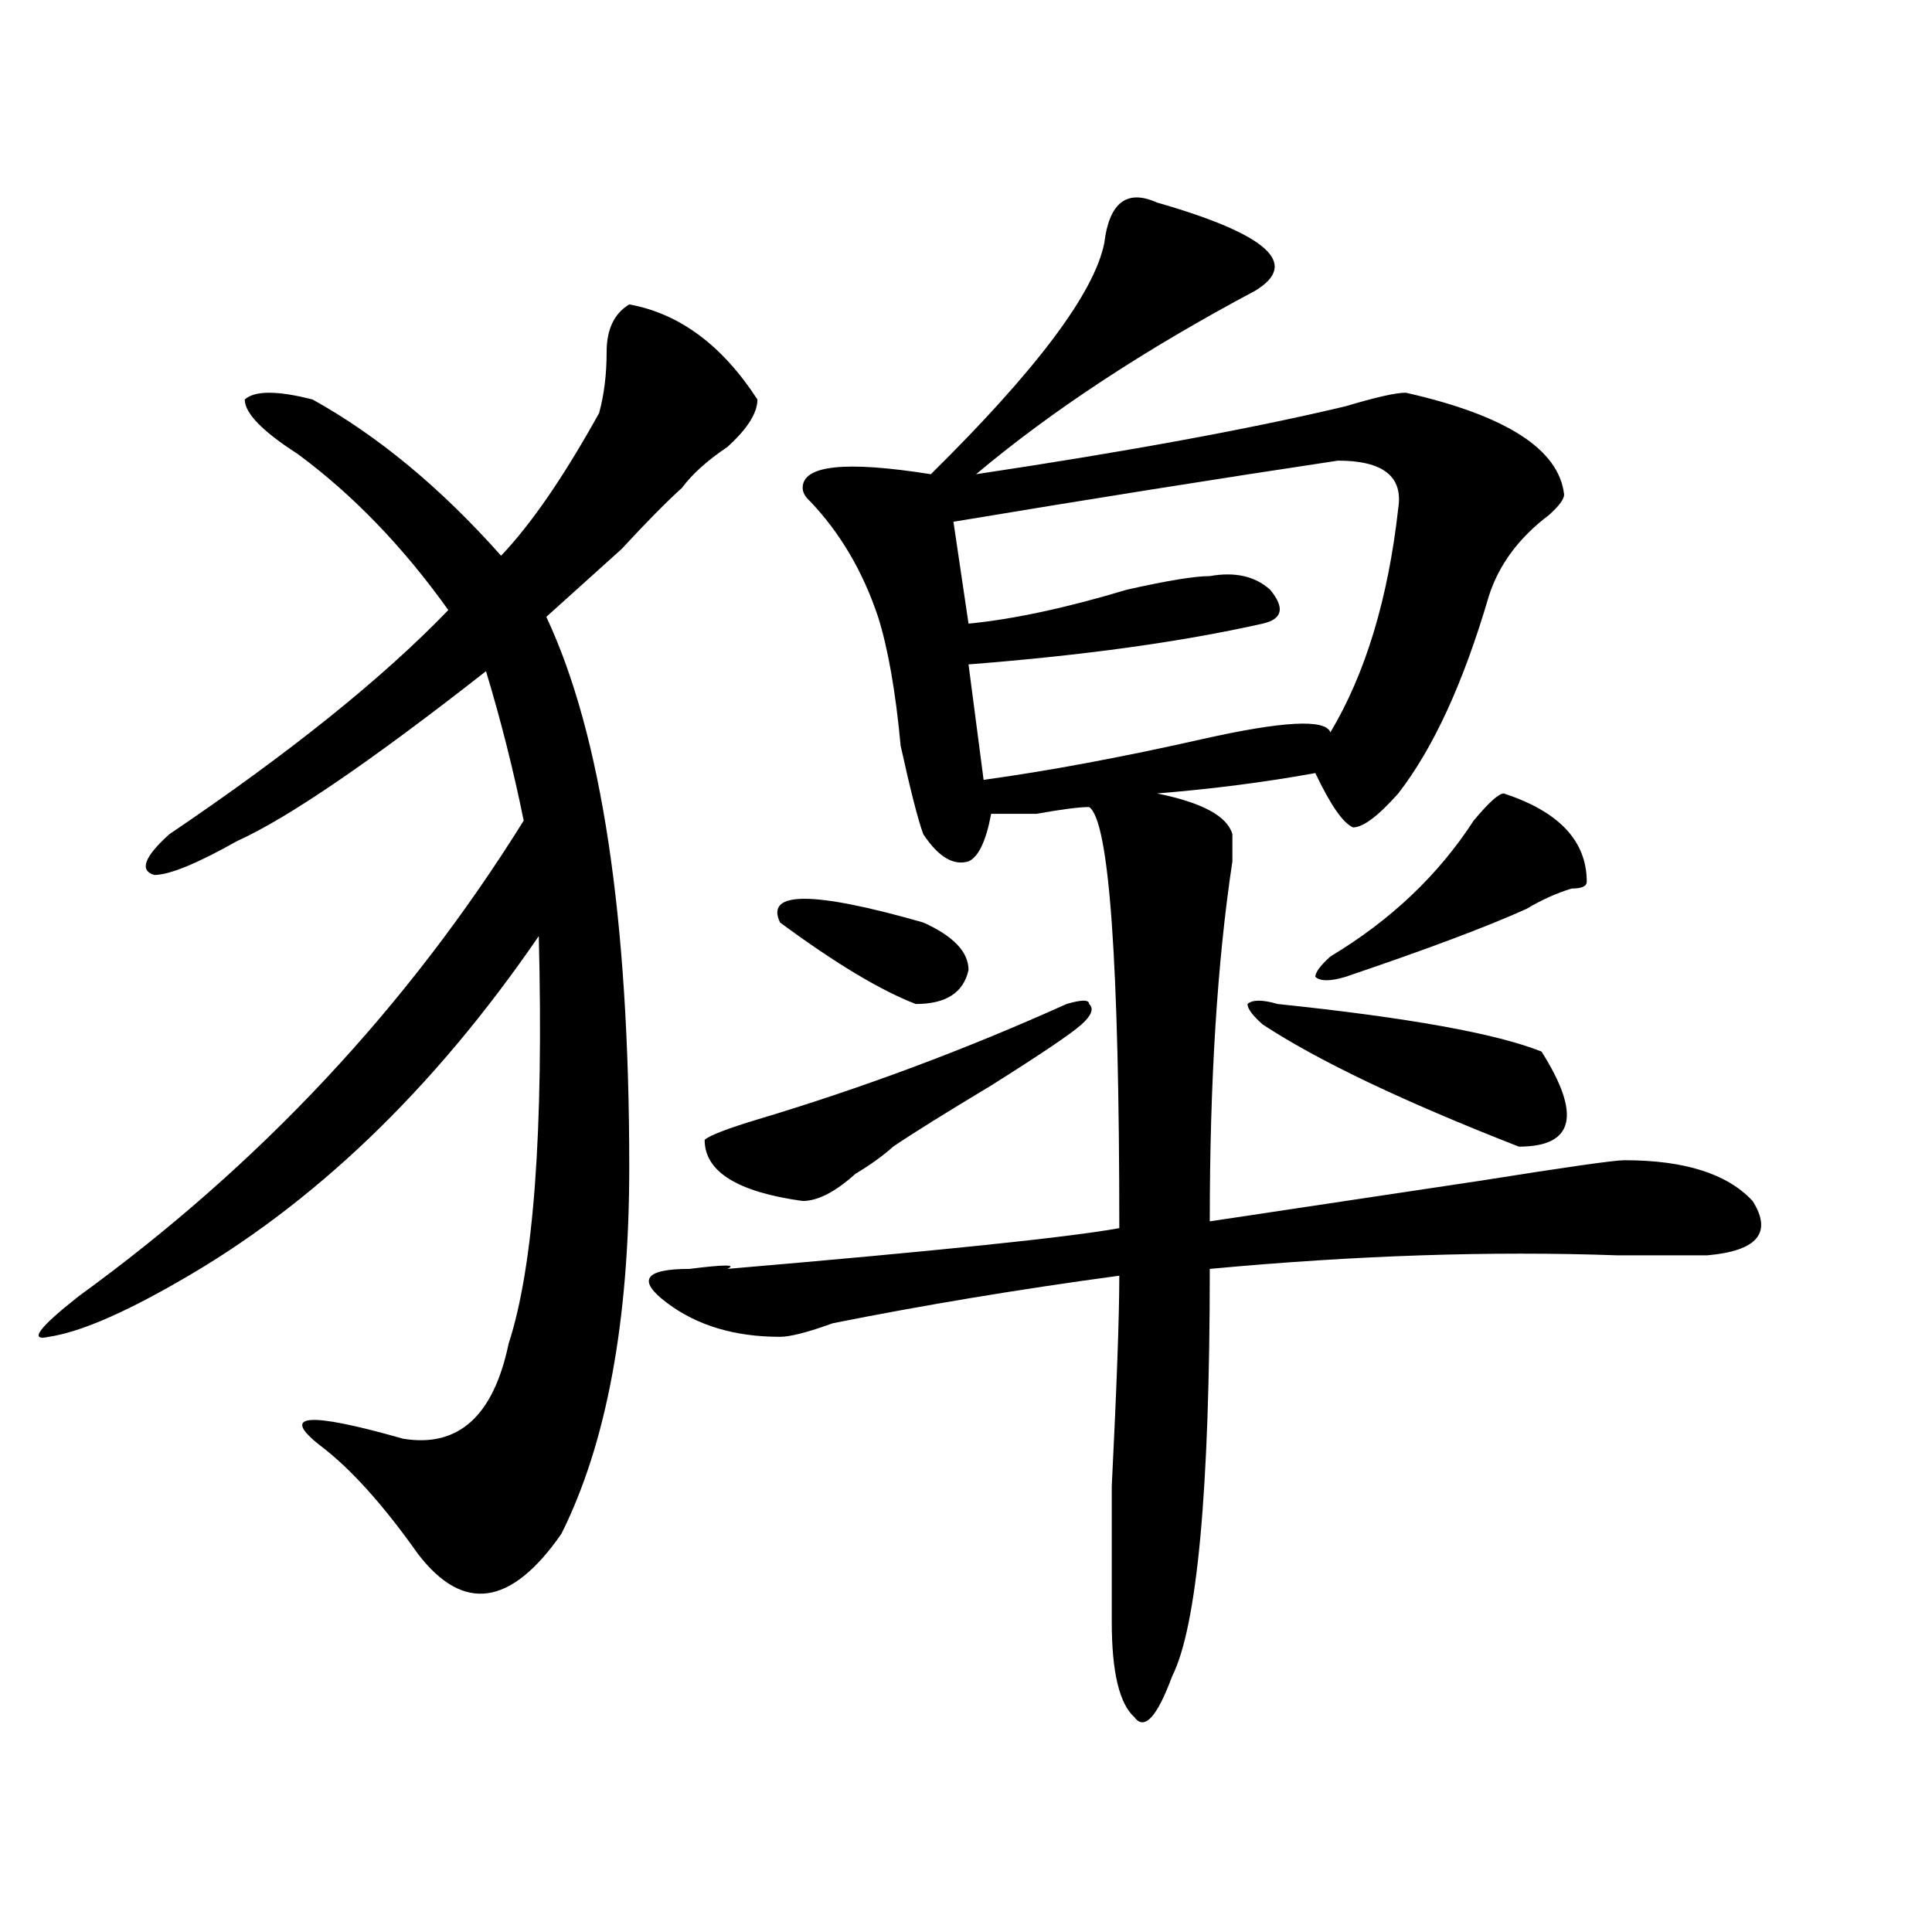
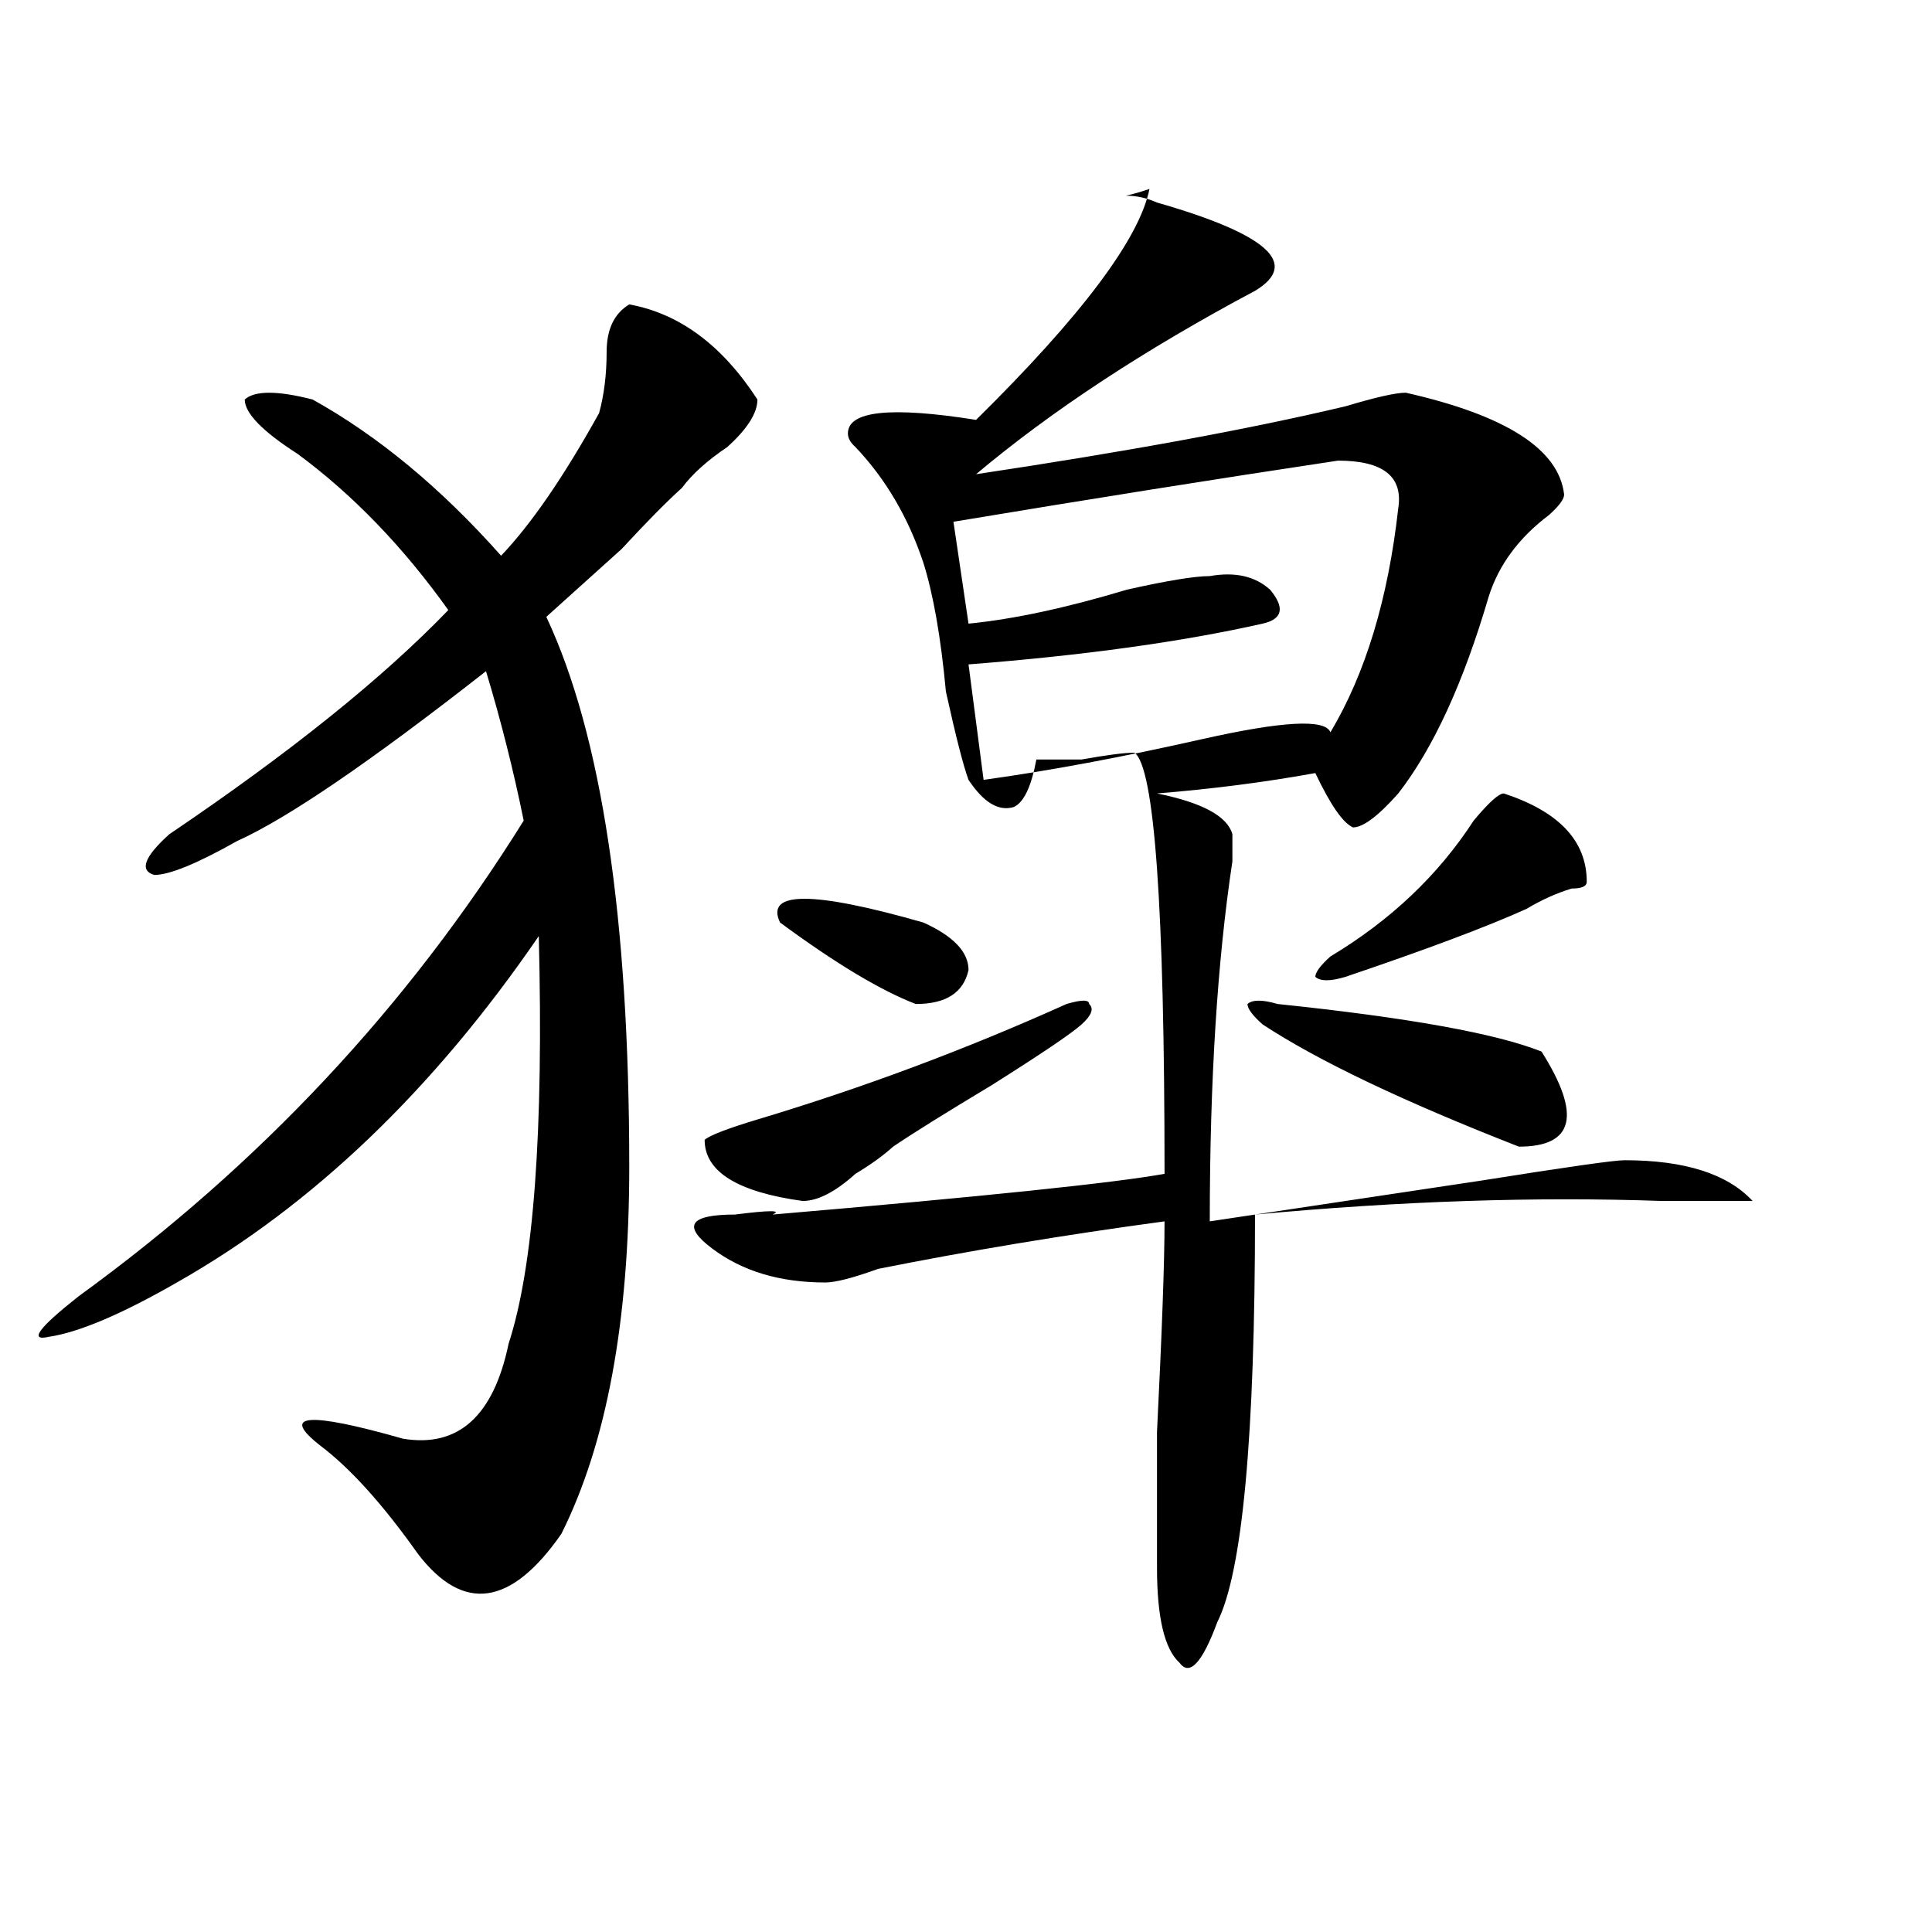
<svg xmlns="http://www.w3.org/2000/svg" version="1.1" id="图层_1" x="0px" y="0px" width="1000px" height="1000px" viewBox="0 0 1000 1000" enable-background="new 0 0 1000 1000" xml:space="preserve">
-   <path d="M325.699,157.563c25.975,4.724,48.108,21.094,66.34,49.219c0,7.031-5.244,15.271-15.609,24.609  c-10.427,7.031-18.231,14.063-23.414,21.094c-7.805,7.031-18.231,17.578-31.219,31.641c-15.609,14.063-28.658,25.818-39.023,35.156  c28.597,60.975,42.926,155.896,42.926,284.766c0,79.706-11.707,142.987-35.121,189.844c-26.036,37.463-50.73,40.979-74.145,10.547  c-18.231-25.763-35.121-44.494-50.73-56.25c-20.854-16.369-6.524-17.578,42.926-3.516c28.597,4.725,46.828-11.7,54.633-49.219  c12.987-39.825,18.17-110.138,15.609-210.938c-54.633,79.706-117.07,139.472-187.313,179.297  c-28.658,16.425-50.73,25.818-66.34,28.125c-10.427,2.362-5.244-4.669,15.609-21.094c93.656-67.95,170.361-149.963,230.238-246.094  c-5.244-25.763-11.707-51.525-19.512-77.344c-59.877,46.912-102.803,76.19-128.777,87.891  c-20.854,11.756-35.121,17.578-42.926,17.578c-7.805-2.307-5.244-9.338,7.805-21.094c62.438-42.188,110.546-80.859,144.387-116.016  c-23.414-32.794-49.45-59.766-78.047-80.859c-18.231-11.7-27.316-21.094-27.316-28.125c5.183-4.669,16.89-4.669,35.121,0  c33.779,18.786,66.34,45.703,97.559,80.859c15.609-16.369,32.499-40.979,50.73-73.828c2.561-9.339,3.902-19.886,3.902-31.641  C313.992,170.472,317.895,162.286,325.699,157.563z M598.863,104.828c57.193,16.425,74.145,31.641,50.73,45.703  c-57.255,30.487-105.363,62.128-144.387,94.922c78.047-11.7,141.765-23.401,191.215-35.156c15.609-4.669,25.975-7.031,31.219-7.031  c52.011,11.755,79.327,29.333,81.949,52.734c0,2.362-2.622,5.878-7.805,10.547c-15.609,11.756-26.036,25.818-31.219,42.188  c-13.049,44.55-28.658,78.553-46.828,101.953c-10.427,11.756-18.231,17.578-23.414,17.578c-5.244-2.307-11.707-11.7-19.512-28.125  c-26.036,4.725-53.353,8.24-81.949,10.547c23.414,4.725,36.401,11.756,39.023,21.094c0,2.362,0,7.031,0,14.063  c-7.805,51.581-11.707,113.709-11.707,186.328c31.219-4.669,78.047-11.7,140.484-21.094c44.206-7.031,68.9-10.547,74.145-10.547  c31.219,0,53.291,7.031,66.34,21.094c10.365,16.425,2.561,25.818-23.414,28.125c-10.427,0-26.036,0-46.828,0  c-65.06-2.307-135.302,0-210.727,7.031c0,114.862-6.524,185.119-19.512,210.938c-7.805,21.094-14.329,28.125-19.512,21.094  c-7.805-7.031-11.707-23.456-11.707-49.219c0-11.756,0-35.156,0-70.313c2.561-51.525,3.902-87.891,3.902-108.984  c-52.072,7.031-101.461,15.271-148.289,24.609c-13.049,4.725-22.134,7.031-27.316,7.031c-23.414,0-42.926-5.822-58.535-17.578  c-15.609-11.7-11.707-17.578,11.707-17.578c18.17-2.307,24.694-2.307,19.512,0c109.266-9.338,176.886-16.369,202.922-21.094  c0-138.263-5.244-210.938-15.609-217.969c-5.244,0-14.329,1.209-27.316,3.516c-13.049,0-20.854,0-23.414,0  c-2.622,14.063-6.524,22.303-11.707,24.609c-7.805,2.362-15.609-2.307-23.414-14.063c-2.622-7.031-6.524-22.247-11.707-45.703  c-2.622-28.125-6.524-50.372-11.707-66.797c-7.805-23.4-19.512-43.341-35.121-59.766c-2.622-2.308-3.902-4.669-3.902-7.031  c0-11.7,22.072-14.063,66.34-7.031c54.633-53.888,84.51-93.714,89.754-119.531C574.107,104.828,583.254,97.797,598.863,104.828z   M552.035,519.672c7.805-2.307,11.707-2.307,11.707,0c2.561,2.362,1.28,5.878-3.902,10.547  c-5.244,4.725-20.854,15.271-46.828,31.641c-23.414,14.063-40.365,24.609-50.73,31.641c-5.244,4.725-11.707,9.394-19.512,14.063  c-10.427,9.394-19.512,14.063-27.316,14.063c-33.841-4.669-50.73-15.216-50.73-31.641c2.561-2.307,11.707-5.822,27.316-10.547  C446.672,563.068,499.963,543.128,552.035,519.672z M477.891,477.484c15.609,7.031,23.414,15.271,23.414,24.609  c-2.622,11.756-11.707,17.578-27.316,17.578c-18.231-7.031-41.646-21.094-70.242-42.188  C395.941,461.115,420.636,461.115,477.891,477.484z M692.52,238.422c-62.438,9.394-128.777,19.94-199.02,31.641l7.805,52.734  c23.414-2.307,50.73-8.185,81.949-17.578c20.792-4.669,35.121-7.031,42.926-7.031c12.987-2.307,23.414,0,31.219,7.031  c7.805,9.394,6.463,15.271-3.902,17.578c-41.646,9.394-92.376,16.425-152.191,21.094l7.805,59.766  c33.779-4.669,71.522-11.7,113.168-21.094c41.584-9.338,63.718-10.547,66.34-3.516c18.17-30.432,29.877-69.104,35.121-116.016  C726.299,246.661,715.934,238.422,692.52,238.422z M797.883,544.281c20.792,32.85,16.89,49.219-11.707,49.219  c-59.877-23.4-104.083-44.494-132.68-63.281c-5.244-4.669-7.805-8.185-7.805-10.547c2.561-2.307,7.805-2.307,15.609,0  C728.921,526.703,774.469,534.943,797.883,544.281z M778.371,410.688c28.597,9.394,42.926,24.609,42.926,45.703  c0,2.362-2.622,3.516-7.805,3.516c-7.805,2.362-15.609,5.878-23.414,10.547c-20.854,9.394-52.072,21.094-93.656,35.156  c-7.805,2.362-13.049,2.362-15.609,0c0-2.307,2.561-5.822,7.805-10.547c31.219-18.731,55.913-42.188,74.145-70.313  C770.566,415.412,775.749,410.688,778.371,410.688z" />
+   <path d="M325.699,157.563c25.975,4.724,48.108,21.094,66.34,49.219c0,7.031-5.244,15.271-15.609,24.609  c-10.427,7.031-18.231,14.063-23.414,21.094c-7.805,7.031-18.231,17.578-31.219,31.641c-15.609,14.063-28.658,25.818-39.023,35.156  c28.597,60.975,42.926,155.896,42.926,284.766c0,79.706-11.707,142.987-35.121,189.844c-26.036,37.463-50.73,40.979-74.145,10.547  c-18.231-25.763-35.121-44.494-50.73-56.25c-20.854-16.369-6.524-17.578,42.926-3.516c28.597,4.725,46.828-11.7,54.633-49.219  c12.987-39.825,18.17-110.138,15.609-210.938c-54.633,79.706-117.07,139.472-187.313,179.297  c-28.658,16.425-50.73,25.818-66.34,28.125c-10.427,2.362-5.244-4.669,15.609-21.094c93.656-67.95,170.361-149.963,230.238-246.094  c-5.244-25.763-11.707-51.525-19.512-77.344c-59.877,46.912-102.803,76.19-128.777,87.891  c-20.854,11.756-35.121,17.578-42.926,17.578c-7.805-2.307-5.244-9.338,7.805-21.094c62.438-42.188,110.546-80.859,144.387-116.016  c-23.414-32.794-49.45-59.766-78.047-80.859c-18.231-11.7-27.316-21.094-27.316-28.125c5.183-4.669,16.89-4.669,35.121,0  c33.779,18.786,66.34,45.703,97.559,80.859c15.609-16.369,32.499-40.979,50.73-73.828c2.561-9.339,3.902-19.886,3.902-31.641  C313.992,170.472,317.895,162.286,325.699,157.563z M598.863,104.828c57.193,16.425,74.145,31.641,50.73,45.703  c-57.255,30.487-105.363,62.128-144.387,94.922c78.047-11.7,141.765-23.401,191.215-35.156c15.609-4.669,25.975-7.031,31.219-7.031  c52.011,11.755,79.327,29.333,81.949,52.734c0,2.362-2.622,5.878-7.805,10.547c-15.609,11.756-26.036,25.818-31.219,42.188  c-13.049,44.55-28.658,78.553-46.828,101.953c-10.427,11.756-18.231,17.578-23.414,17.578c-5.244-2.307-11.707-11.7-19.512-28.125  c-26.036,4.725-53.353,8.24-81.949,10.547c23.414,4.725,36.401,11.756,39.023,21.094c0,2.362,0,7.031,0,14.063  c-7.805,51.581-11.707,113.709-11.707,186.328c31.219-4.669,78.047-11.7,140.484-21.094c44.206-7.031,68.9-10.547,74.145-10.547  c31.219,0,53.291,7.031,66.34,21.094c-10.427,0-26.036,0-46.828,0  c-65.06-2.307-135.302,0-210.727,7.031c0,114.862-6.524,185.119-19.512,210.938c-7.805,21.094-14.329,28.125-19.512,21.094  c-7.805-7.031-11.707-23.456-11.707-49.219c0-11.756,0-35.156,0-70.313c2.561-51.525,3.902-87.891,3.902-108.984  c-52.072,7.031-101.461,15.271-148.289,24.609c-13.049,4.725-22.134,7.031-27.316,7.031c-23.414,0-42.926-5.822-58.535-17.578  c-15.609-11.7-11.707-17.578,11.707-17.578c18.17-2.307,24.694-2.307,19.512,0c109.266-9.338,176.886-16.369,202.922-21.094  c0-138.263-5.244-210.938-15.609-217.969c-5.244,0-14.329,1.209-27.316,3.516c-13.049,0-20.854,0-23.414,0  c-2.622,14.063-6.524,22.303-11.707,24.609c-7.805,2.362-15.609-2.307-23.414-14.063c-2.622-7.031-6.524-22.247-11.707-45.703  c-2.622-28.125-6.524-50.372-11.707-66.797c-7.805-23.4-19.512-43.341-35.121-59.766c-2.622-2.308-3.902-4.669-3.902-7.031  c0-11.7,22.072-14.063,66.34-7.031c54.633-53.888,84.51-93.714,89.754-119.531C574.107,104.828,583.254,97.797,598.863,104.828z   M552.035,519.672c7.805-2.307,11.707-2.307,11.707,0c2.561,2.362,1.28,5.878-3.902,10.547  c-5.244,4.725-20.854,15.271-46.828,31.641c-23.414,14.063-40.365,24.609-50.73,31.641c-5.244,4.725-11.707,9.394-19.512,14.063  c-10.427,9.394-19.512,14.063-27.316,14.063c-33.841-4.669-50.73-15.216-50.73-31.641c2.561-2.307,11.707-5.822,27.316-10.547  C446.672,563.068,499.963,543.128,552.035,519.672z M477.891,477.484c15.609,7.031,23.414,15.271,23.414,24.609  c-2.622,11.756-11.707,17.578-27.316,17.578c-18.231-7.031-41.646-21.094-70.242-42.188  C395.941,461.115,420.636,461.115,477.891,477.484z M692.52,238.422c-62.438,9.394-128.777,19.94-199.02,31.641l7.805,52.734  c23.414-2.307,50.73-8.185,81.949-17.578c20.792-4.669,35.121-7.031,42.926-7.031c12.987-2.307,23.414,0,31.219,7.031  c7.805,9.394,6.463,15.271-3.902,17.578c-41.646,9.394-92.376,16.425-152.191,21.094l7.805,59.766  c33.779-4.669,71.522-11.7,113.168-21.094c41.584-9.338,63.718-10.547,66.34-3.516c18.17-30.432,29.877-69.104,35.121-116.016  C726.299,246.661,715.934,238.422,692.52,238.422z M797.883,544.281c20.792,32.85,16.89,49.219-11.707,49.219  c-59.877-23.4-104.083-44.494-132.68-63.281c-5.244-4.669-7.805-8.185-7.805-10.547c2.561-2.307,7.805-2.307,15.609,0  C728.921,526.703,774.469,534.943,797.883,544.281z M778.371,410.688c28.597,9.394,42.926,24.609,42.926,45.703  c0,2.362-2.622,3.516-7.805,3.516c-7.805,2.362-15.609,5.878-23.414,10.547c-20.854,9.394-52.072,21.094-93.656,35.156  c-7.805,2.362-13.049,2.362-15.609,0c0-2.307,2.561-5.822,7.805-10.547c31.219-18.731,55.913-42.188,74.145-70.313  C770.566,415.412,775.749,410.688,778.371,410.688z" />
</svg>